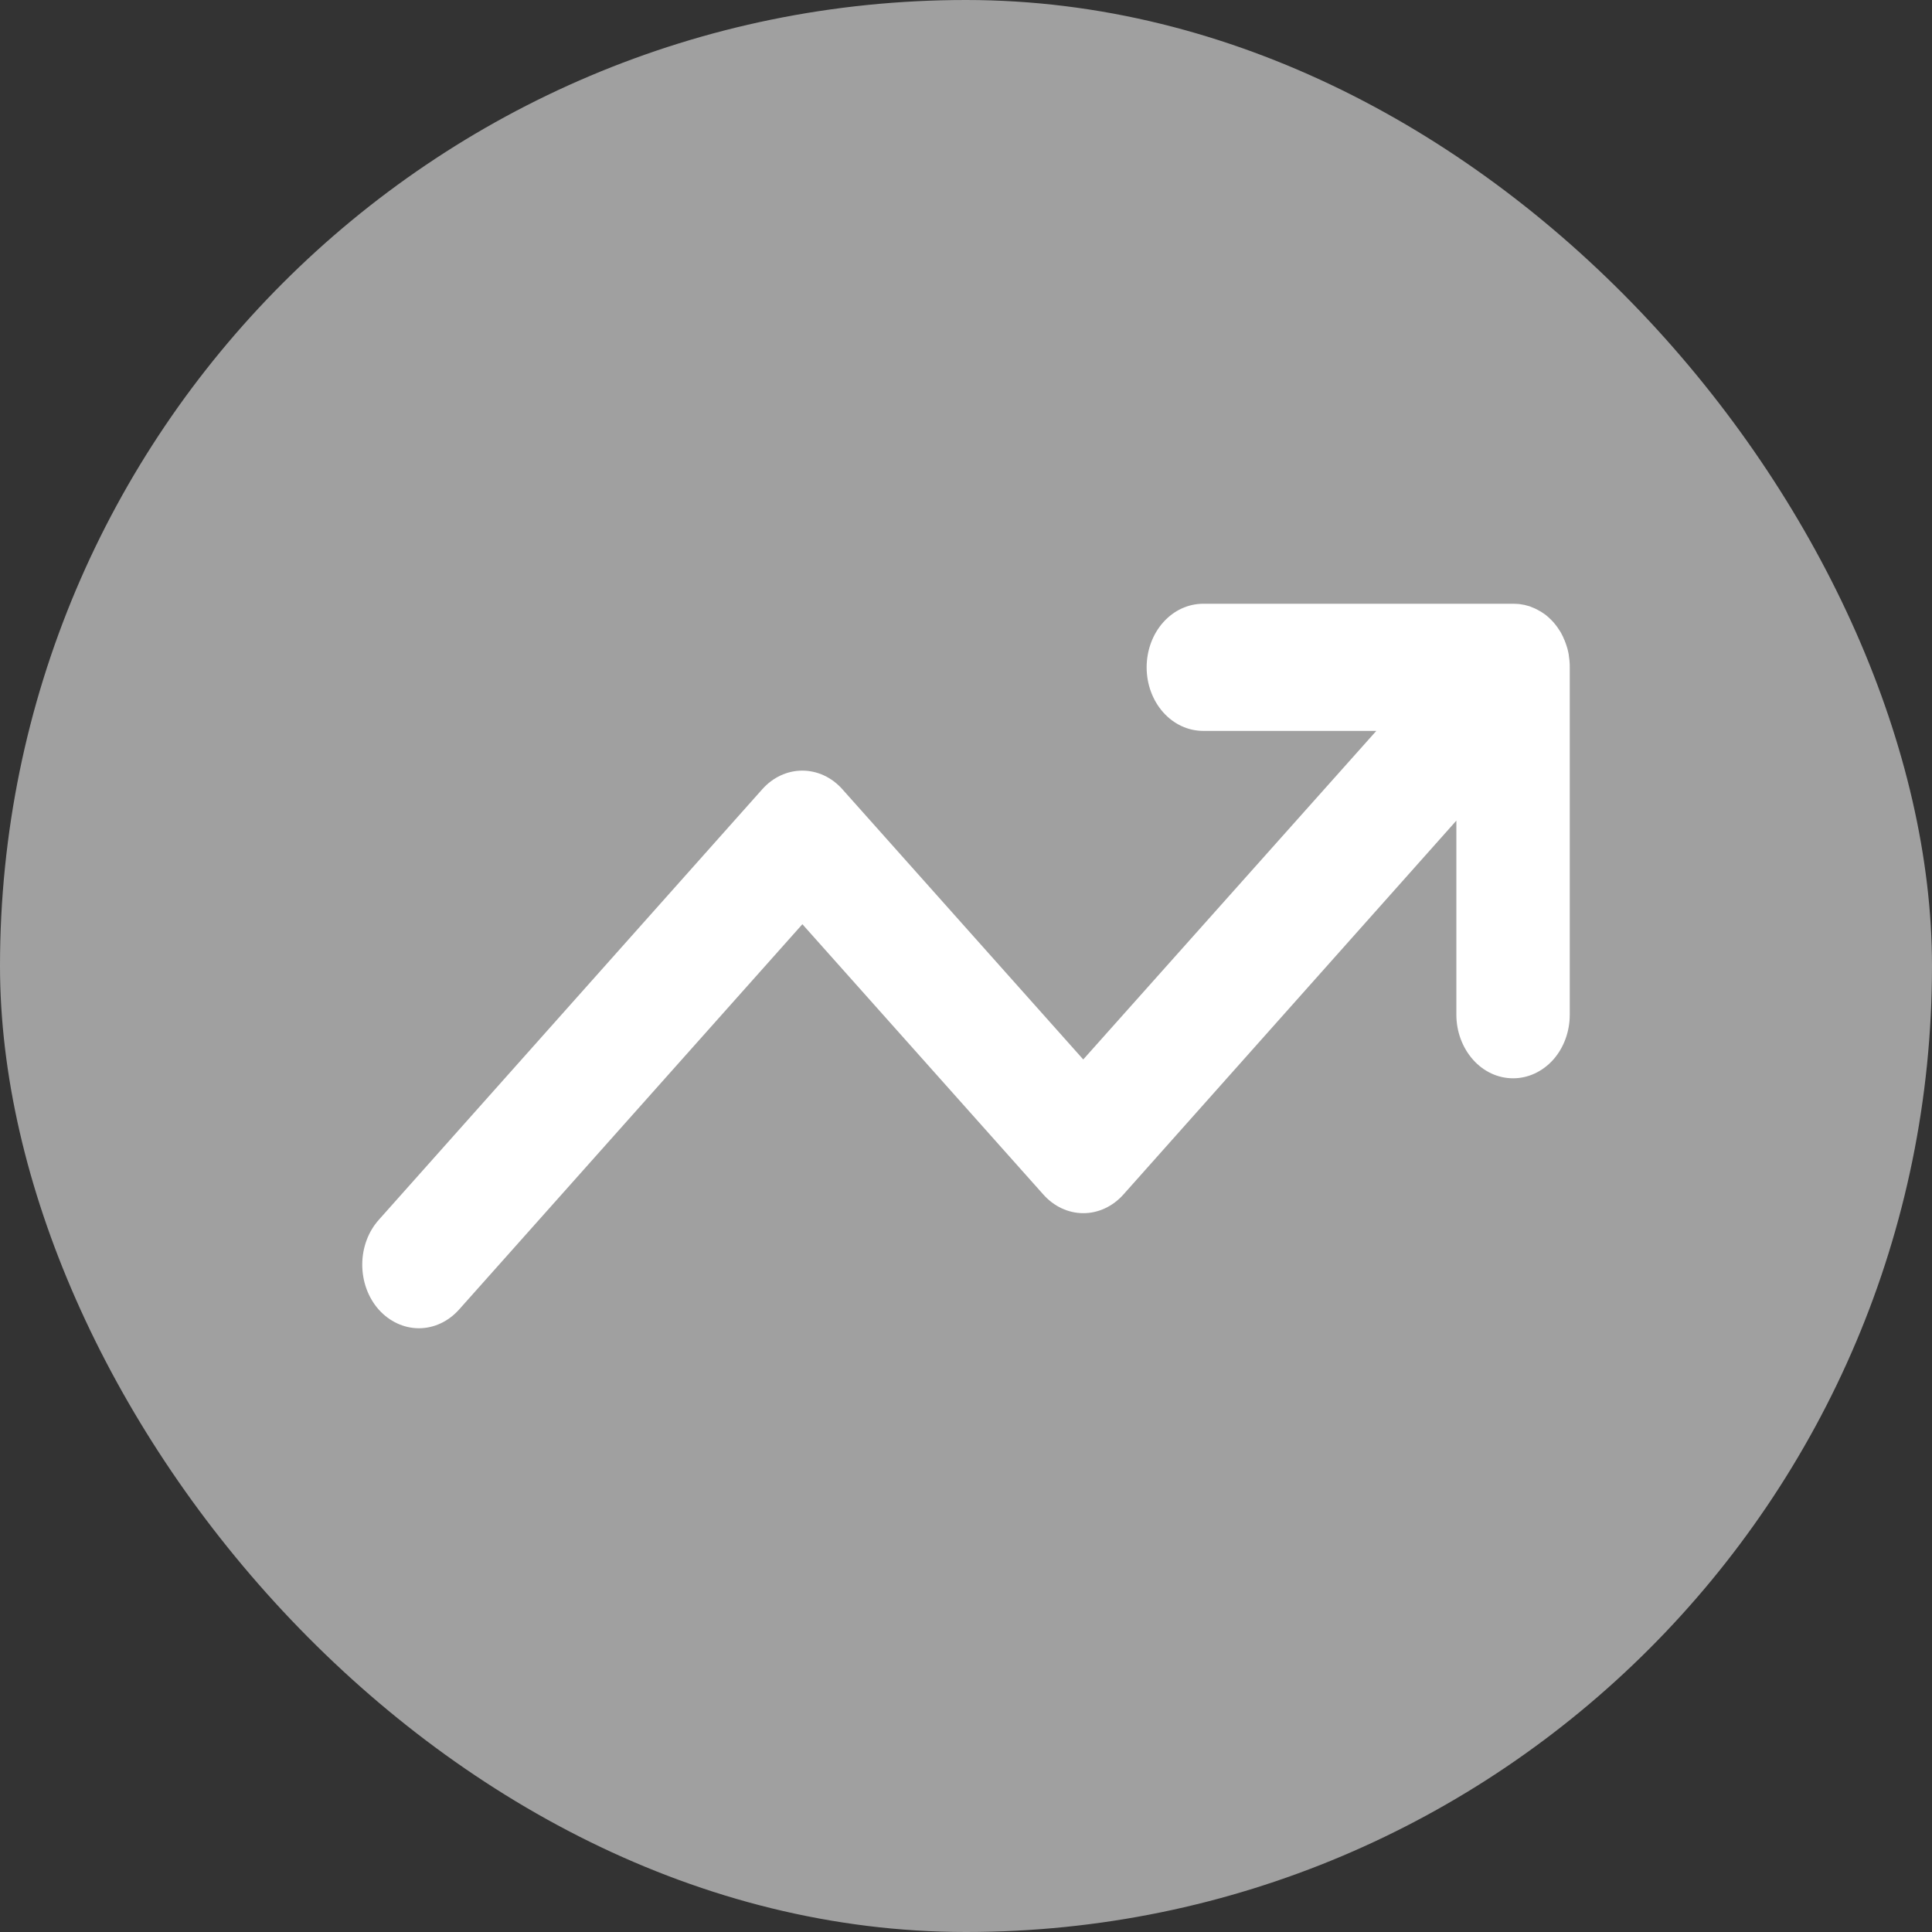
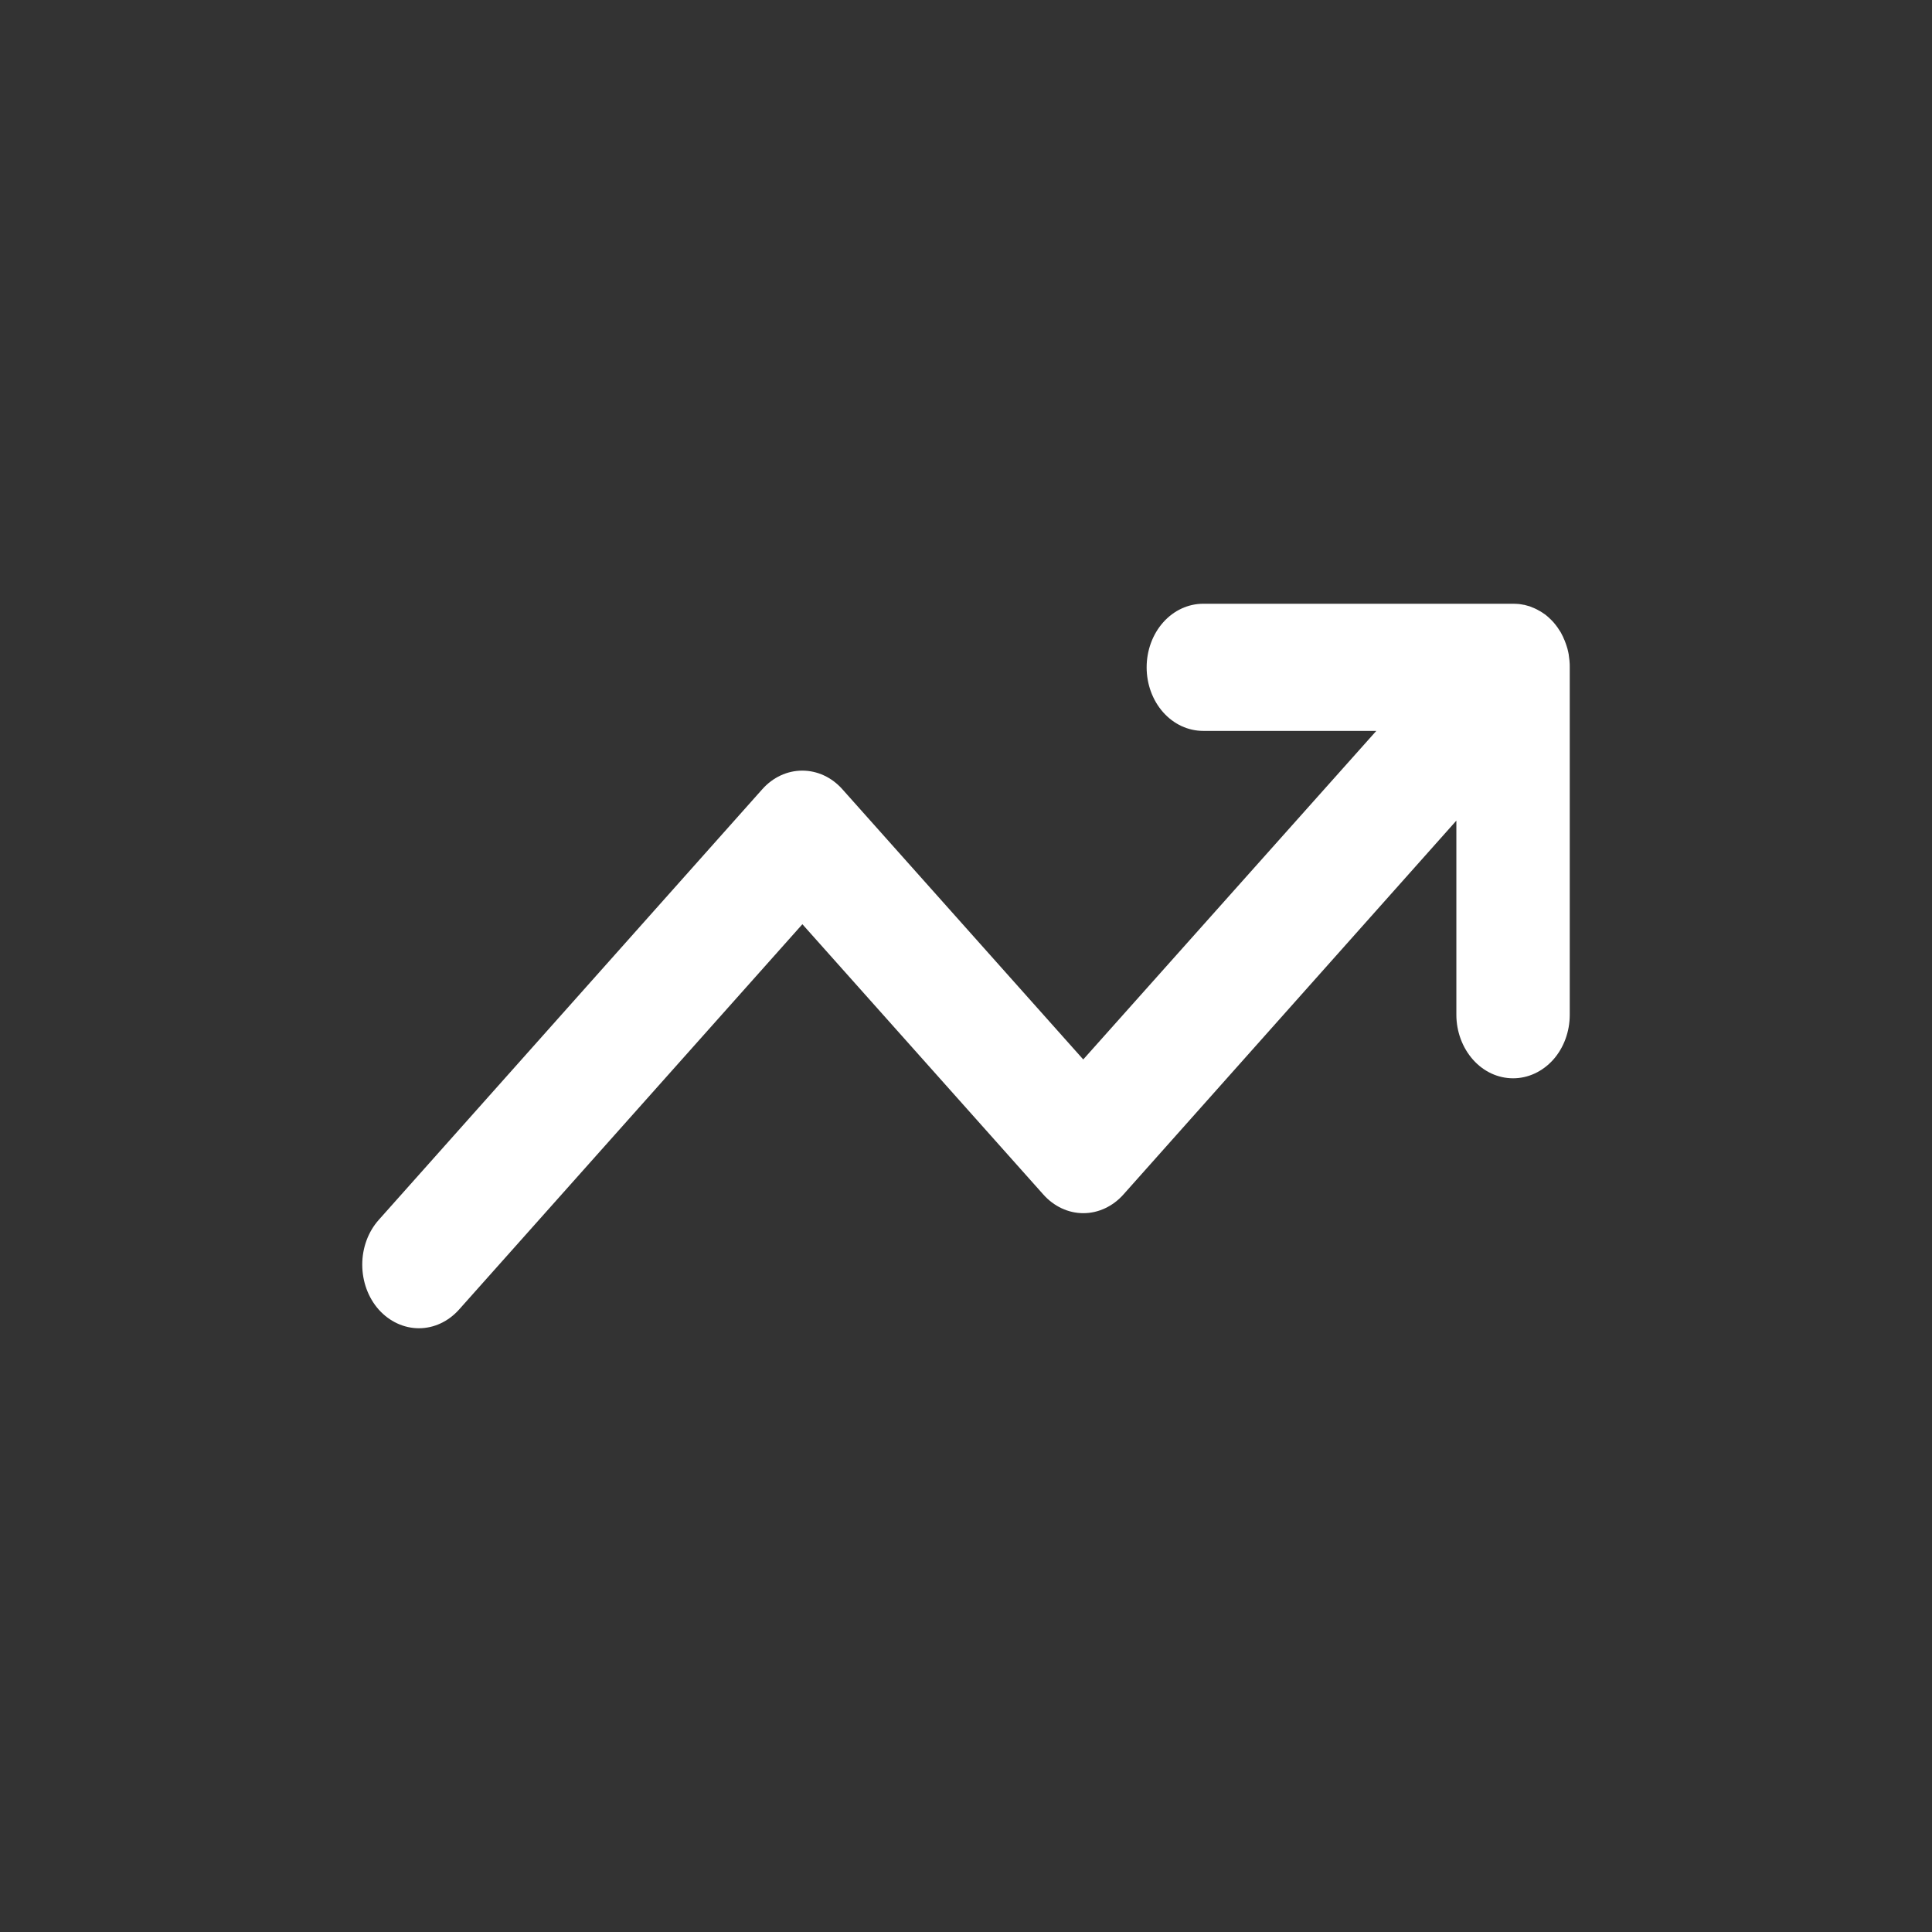
<svg xmlns="http://www.w3.org/2000/svg" width="16" height="16" viewBox="0 0 16 16" fill="none">
  <rect x="0" y="0" width="16" height="16" fill="#333333" stroke="none" />
  <g id="Group 225">
-     <rect id="Rectangle 731" width="16" height="16" rx="8" fill="#A0A0A0" />
    <path id="Vector" d="M12.998 5.473C12.996 5.457 12.994 5.441 12.992 5.426V5.423C12.989 5.407 12.986 5.392 12.982 5.377C12.982 5.376 12.982 5.374 12.981 5.373C12.977 5.358 12.972 5.344 12.967 5.329L12.965 5.324C12.96 5.31 12.955 5.297 12.948 5.283C12.948 5.281 12.947 5.279 12.946 5.277C12.939 5.264 12.932 5.251 12.926 5.238L12.923 5.233C12.915 5.22 12.906 5.207 12.898 5.195L12.895 5.191C12.885 5.178 12.876 5.165 12.864 5.152C12.853 5.14 12.841 5.128 12.829 5.117L12.826 5.114C12.815 5.104 12.804 5.095 12.792 5.086L12.787 5.083C12.776 5.075 12.764 5.067 12.753 5.061L12.747 5.058C12.735 5.051 12.723 5.044 12.711 5.039L12.706 5.037C12.693 5.031 12.68 5.026 12.667 5.021L12.663 5.02C12.65 5.016 12.636 5.012 12.623 5.009H12.62C12.606 5.006 12.592 5.004 12.578 5.002H12.575C12.561 5.001 12.547 5 12.532 5H9.965C9.84 5 9.721 5.055 9.633 5.154C9.545 5.253 9.496 5.387 9.496 5.527C9.496 5.666 9.545 5.8 9.633 5.899C9.721 5.998 9.84 6.053 9.965 6.053H11.398L8.971 8.774L6.976 6.536C6.888 6.437 6.769 6.382 6.644 6.382C6.52 6.382 6.401 6.437 6.313 6.536L3.138 10.101C3.049 10.2 3 10.334 3 10.473C3 10.613 3.049 10.747 3.137 10.846C3.225 10.944 3.345 11 3.469 11C3.594 11 3.713 10.944 3.801 10.846L6.645 7.654L8.64 9.892C8.728 9.991 8.847 10.047 8.972 10.047C9.096 10.047 9.216 9.991 9.304 9.892L12.061 6.796V8.404C12.061 8.543 12.111 8.677 12.199 8.776C12.287 8.875 12.406 8.93 12.531 8.93C12.655 8.93 12.774 8.875 12.863 8.776C12.951 8.677 13 8.543 13 8.404V5.525C13 5.508 13 5.492 12.998 5.476C12.998 5.475 12.998 5.474 12.998 5.473Z" fill="white" />
  </g>
</svg>